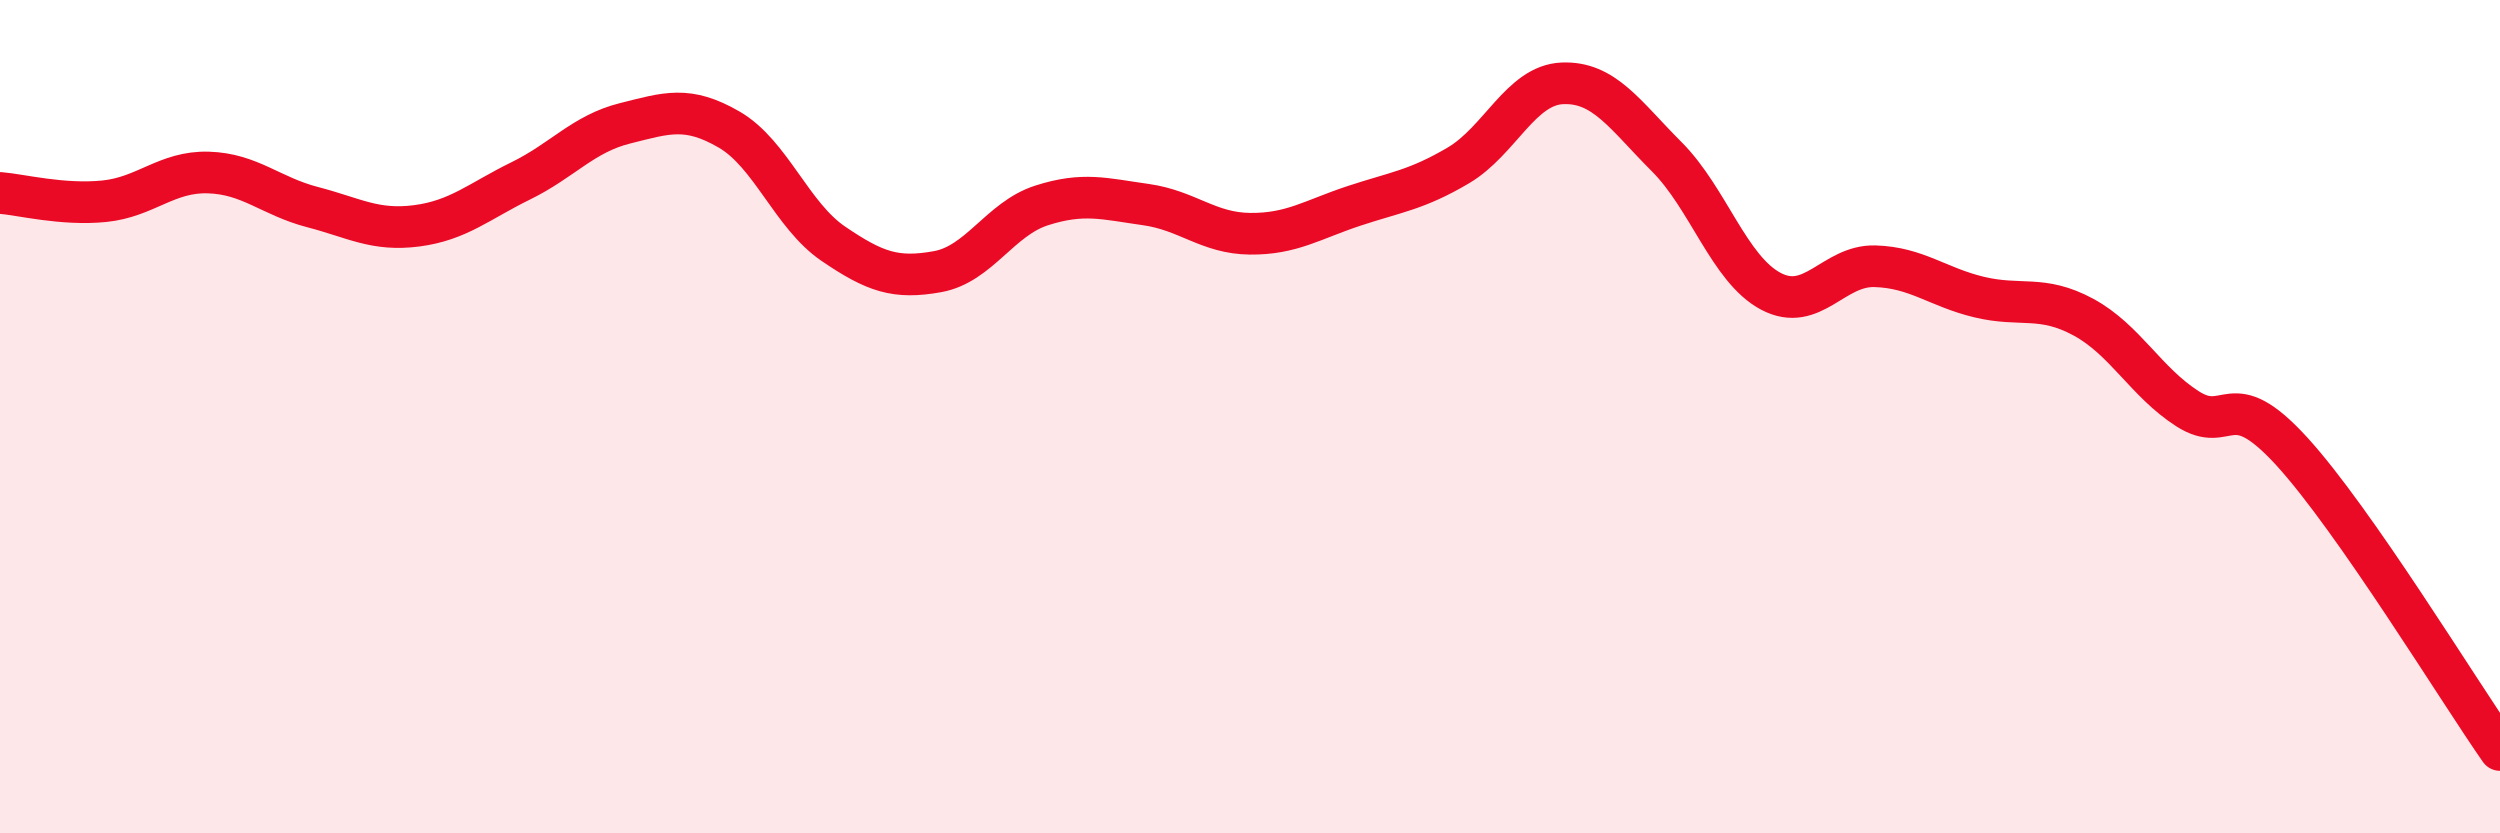
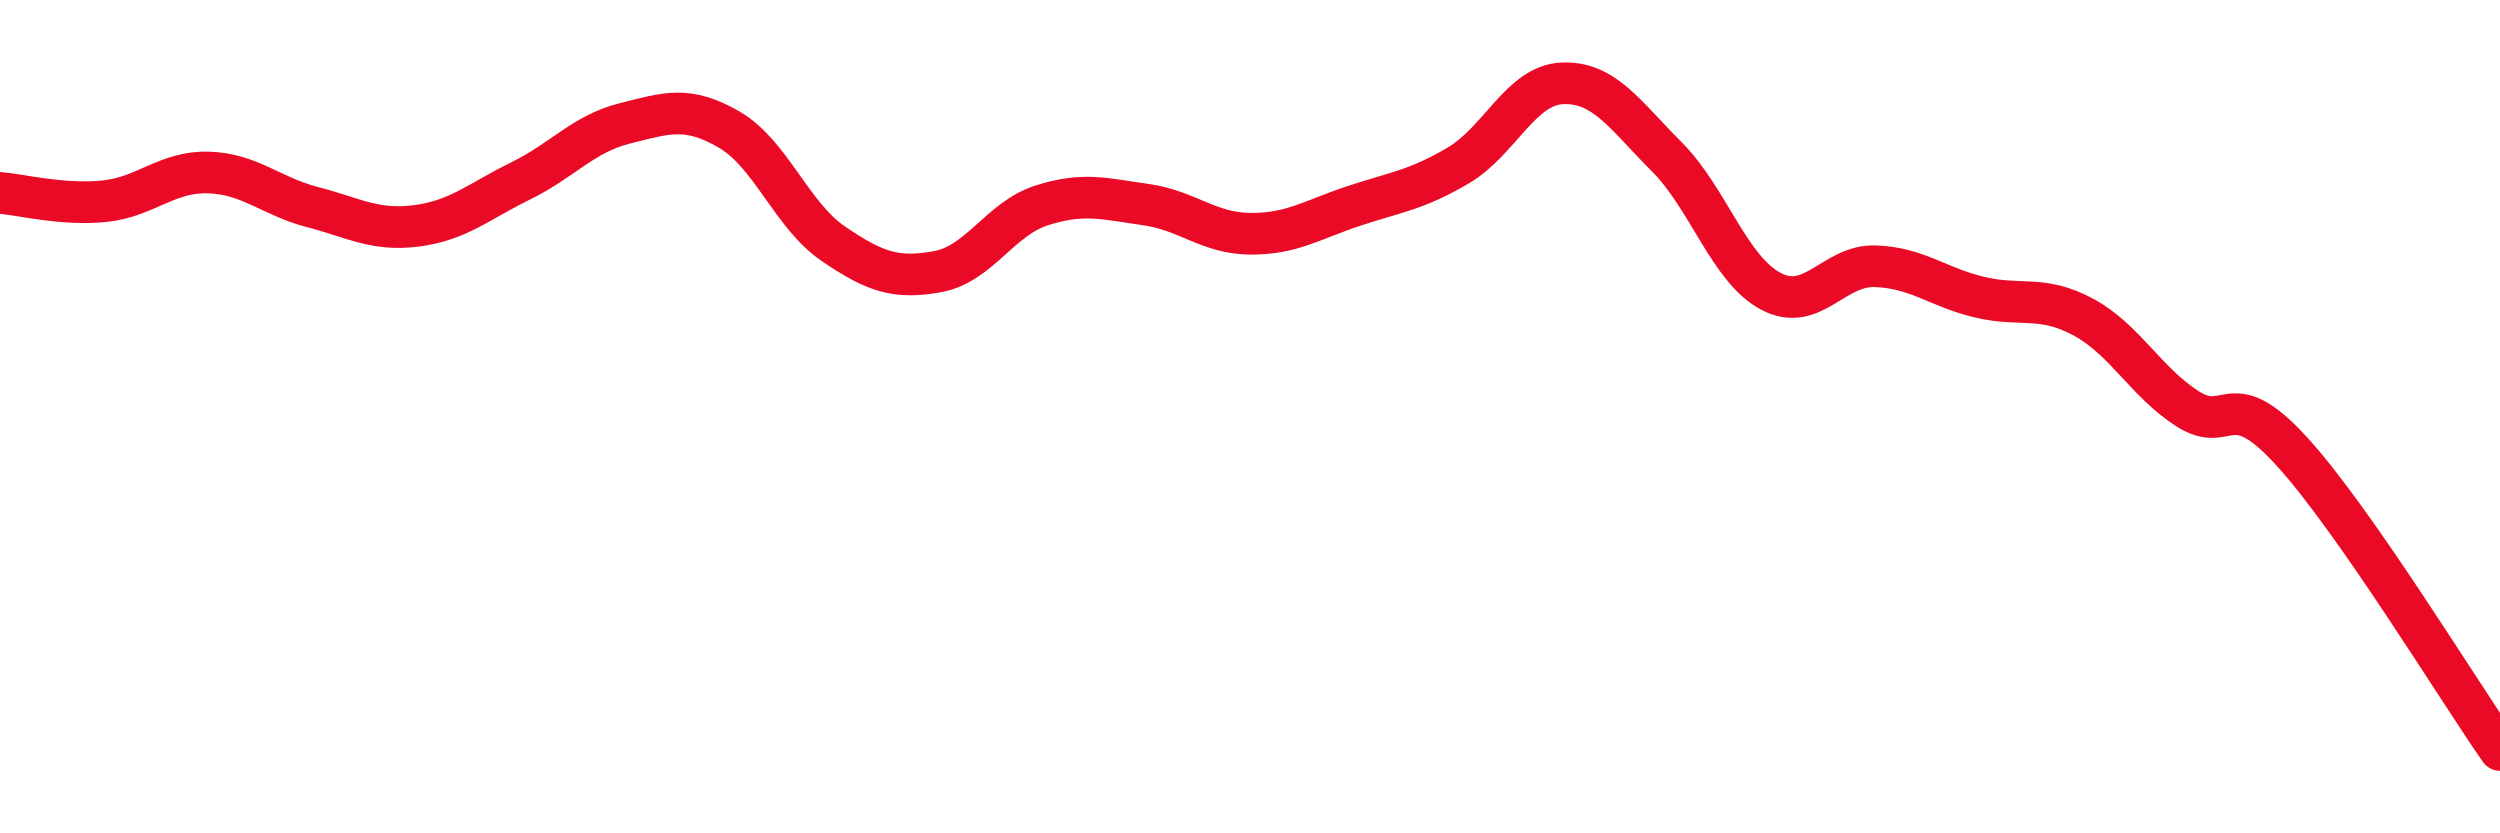
<svg xmlns="http://www.w3.org/2000/svg" width="60" height="20" viewBox="0 0 60 20">
-   <path d="M 0,4.63 C 0.5,4.67 1.5,4.93 2.5,4.83 C 3.5,4.73 4,4.11 5,4.14 C 6,4.17 6.5,4.71 7.5,4.97 C 8.5,5.23 9,5.55 10,5.42 C 11,5.29 11.5,4.83 12.5,4.34 C 13.5,3.85 14,3.21 15,2.96 C 16,2.71 16.5,2.53 17.5,3.11 C 18.5,3.69 19,5.17 20,5.85 C 21,6.53 21.5,6.7 22.5,6.52 C 23.5,6.34 24,5.25 25,4.93 C 26,4.61 26.5,4.77 27.5,4.91 C 28.5,5.05 29,5.6 30,5.61 C 31,5.62 31.5,5.27 32.5,4.94 C 33.5,4.61 34,4.56 35,3.97 C 36,3.38 36.5,2.04 37.5,2 C 38.5,1.96 39,2.76 40,3.76 C 41,4.76 41.5,6.46 42.5,6.99 C 43.5,7.52 44,6.36 45,6.39 C 46,6.42 46.5,6.89 47.5,7.13 C 48.5,7.37 49,7.07 50,7.61 C 51,8.15 51.5,9.17 52.5,9.81 C 53.5,10.45 53.5,9.19 55,10.83 C 56.5,12.47 59,16.57 60,18L60 20L0 20Z" fill="#EB0A25" opacity="0.1" stroke-linecap="round" stroke-linejoin="round" />
  <path d="M 0,4.63 C 0.5,4.67 1.5,4.93 2.5,4.83 C 3.5,4.73 4,4.11 5,4.14 C 6,4.17 6.5,4.71 7.5,4.97 C 8.5,5.23 9,5.55 10,5.42 C 11,5.29 11.5,4.83 12.5,4.34 C 13.5,3.85 14,3.21 15,2.96 C 16,2.71 16.5,2.53 17.5,3.11 C 18.5,3.69 19,5.17 20,5.85 C 21,6.53 21.5,6.7 22.5,6.52 C 23.5,6.34 24,5.25 25,4.93 C 26,4.61 26.5,4.77 27.5,4.91 C 28.5,5.05 29,5.6 30,5.61 C 31,5.62 31.5,5.27 32.5,4.94 C 33.5,4.61 34,4.56 35,3.97 C 36,3.38 36.5,2.04 37.5,2 C 38.5,1.96 39,2.76 40,3.76 C 41,4.76 41.5,6.46 42.5,6.99 C 43.5,7.52 44,6.36 45,6.39 C 46,6.42 46.5,6.89 47.5,7.13 C 48.5,7.37 49,7.07 50,7.61 C 51,8.15 51.5,9.17 52.5,9.81 C 53.5,10.45 53.5,9.19 55,10.83 C 56.5,12.47 59,16.57 60,18" stroke="#EB0A25" stroke-width="1" fill="none" stroke-linecap="round" stroke-linejoin="round" />
</svg>